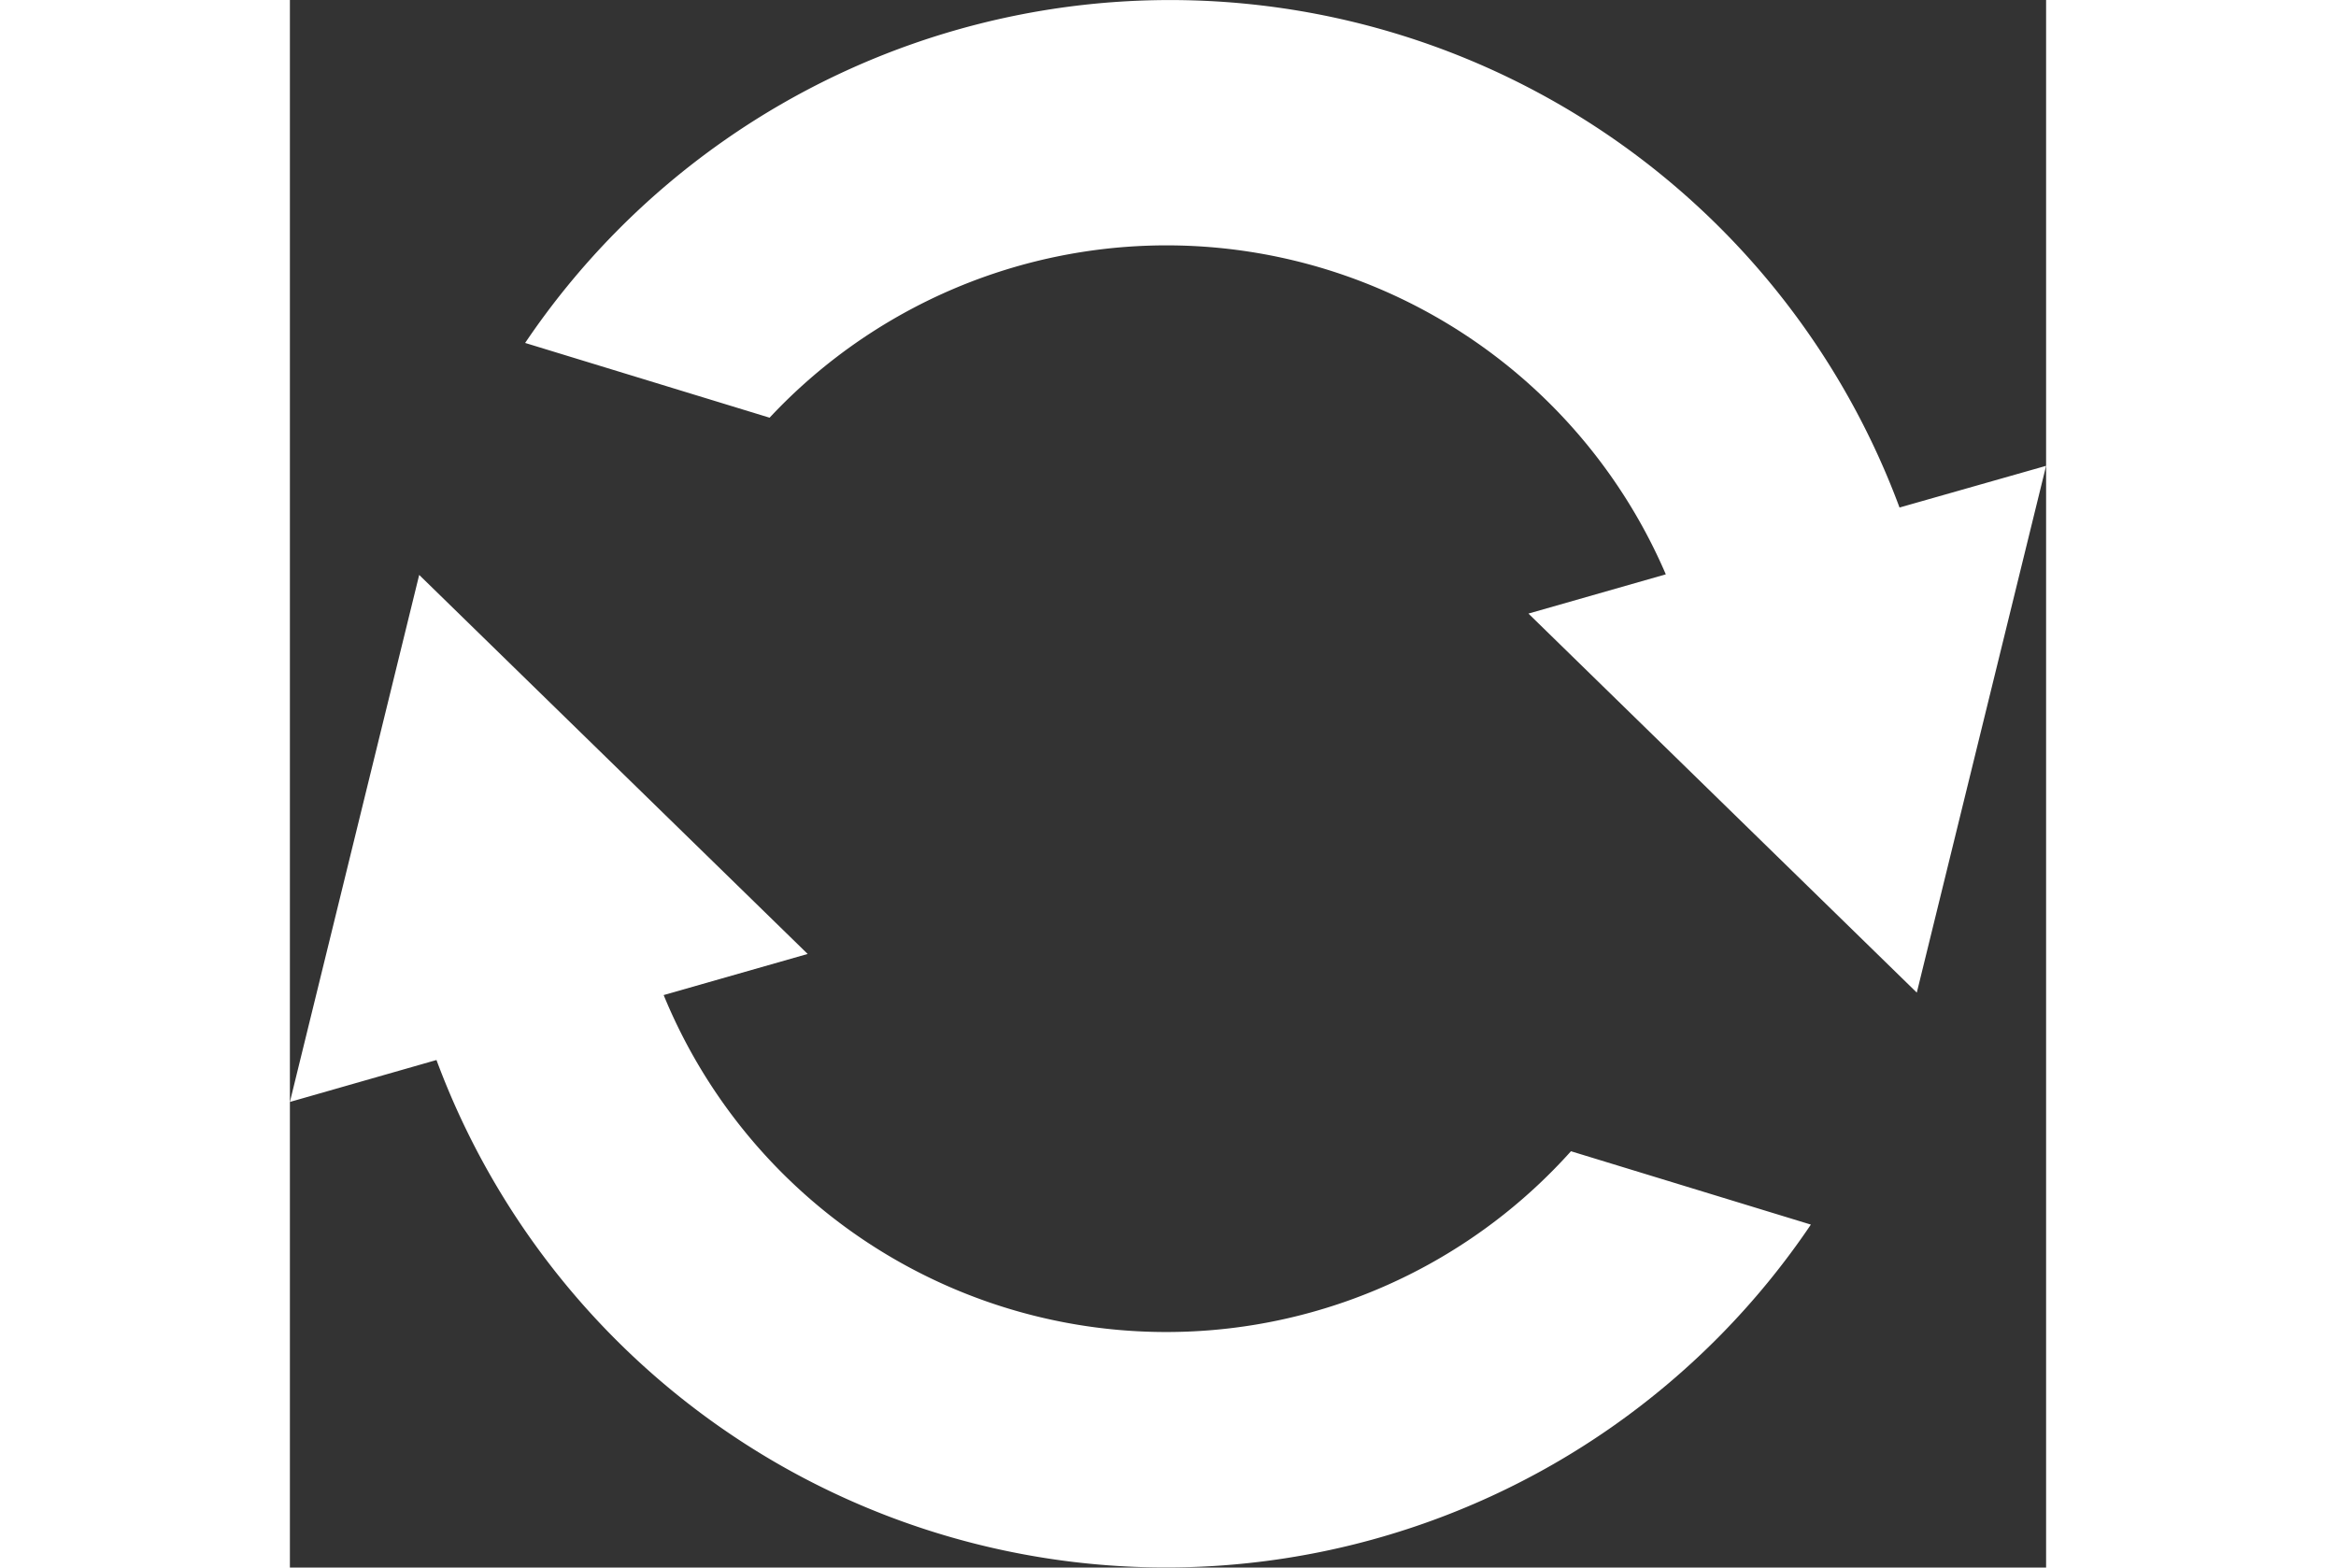
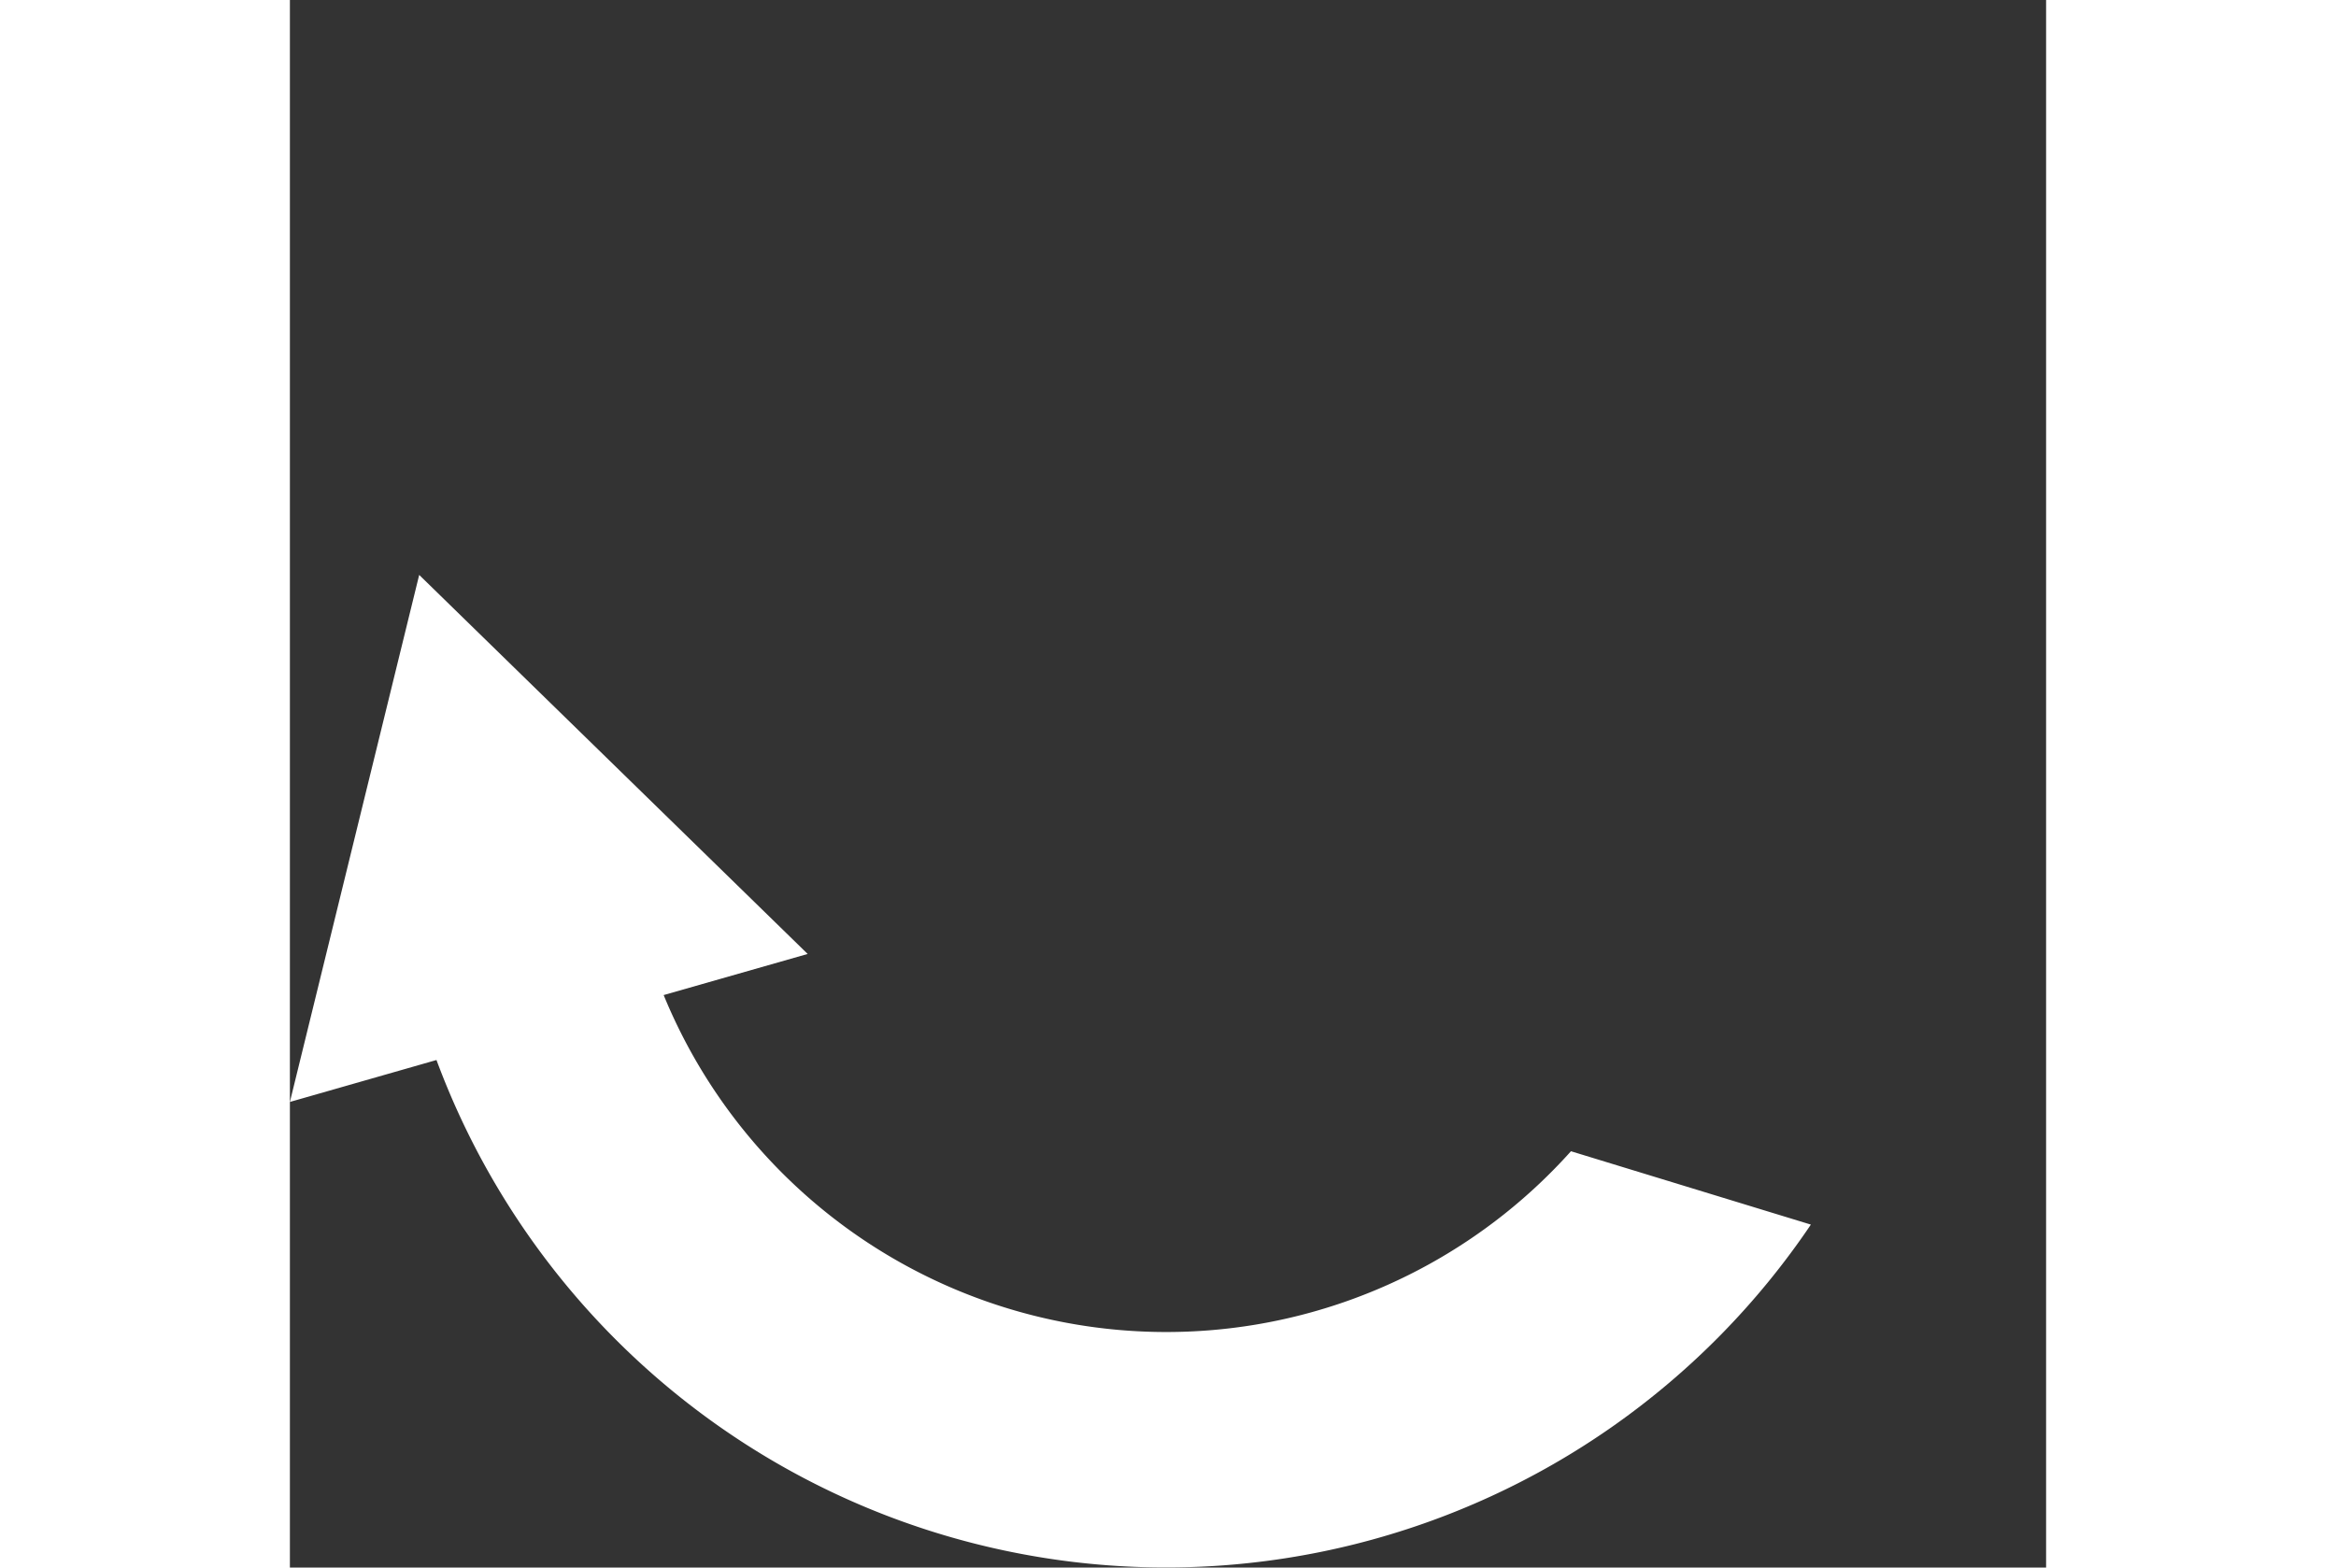
<svg xmlns="http://www.w3.org/2000/svg" viewBox="0 0 15.036 13.42" width="20px">
  <rect x="0" y="0" width="15.036" height="13.42" fill="#333333" stroke="none" />
  <defs>
    <style>
            .sync-svg {
              fill: #fff;
            }
          </style>
  </defs>
  <g id="analyze" transform="translate(0 -27.512)">
    <g id="Group_252" data-name="Group 252" transform="translate(0 32.434)">
      <g id="Group_251" data-name="Group 251">
        <path id="Path_375" data-name="Path 375" class="sync-svg" d="M10.968,200.064A4.652,4.652,0,0,1,3.2,198.727l1.233-.352L1.107,195.13,0,199.642l1.255-.359a6.661,6.661,0,0,0,11.767,1.409Z" transform="translate(0 -195.13)" />
      </g>
    </g>
    <g id="Group_254" data-name="Group 254" transform="translate(2.014 27.512)">
      <g id="Group_253" data-name="Group 253" transform="translate(0 0)">
-         <path id="Path_376" data-name="Path 376" class="sync-svg" d="M80.332,31.857a6.661,6.661,0,0,0-11.767-1.409l2.093.64a4.652,4.652,0,0,1,7.673,1.341l-1.176.336,3.325,3.245L81.587,31.5Z" transform="translate(-68.565 -27.512)" />
-       </g>
+         </g>
    </g>
  </g>
</svg>